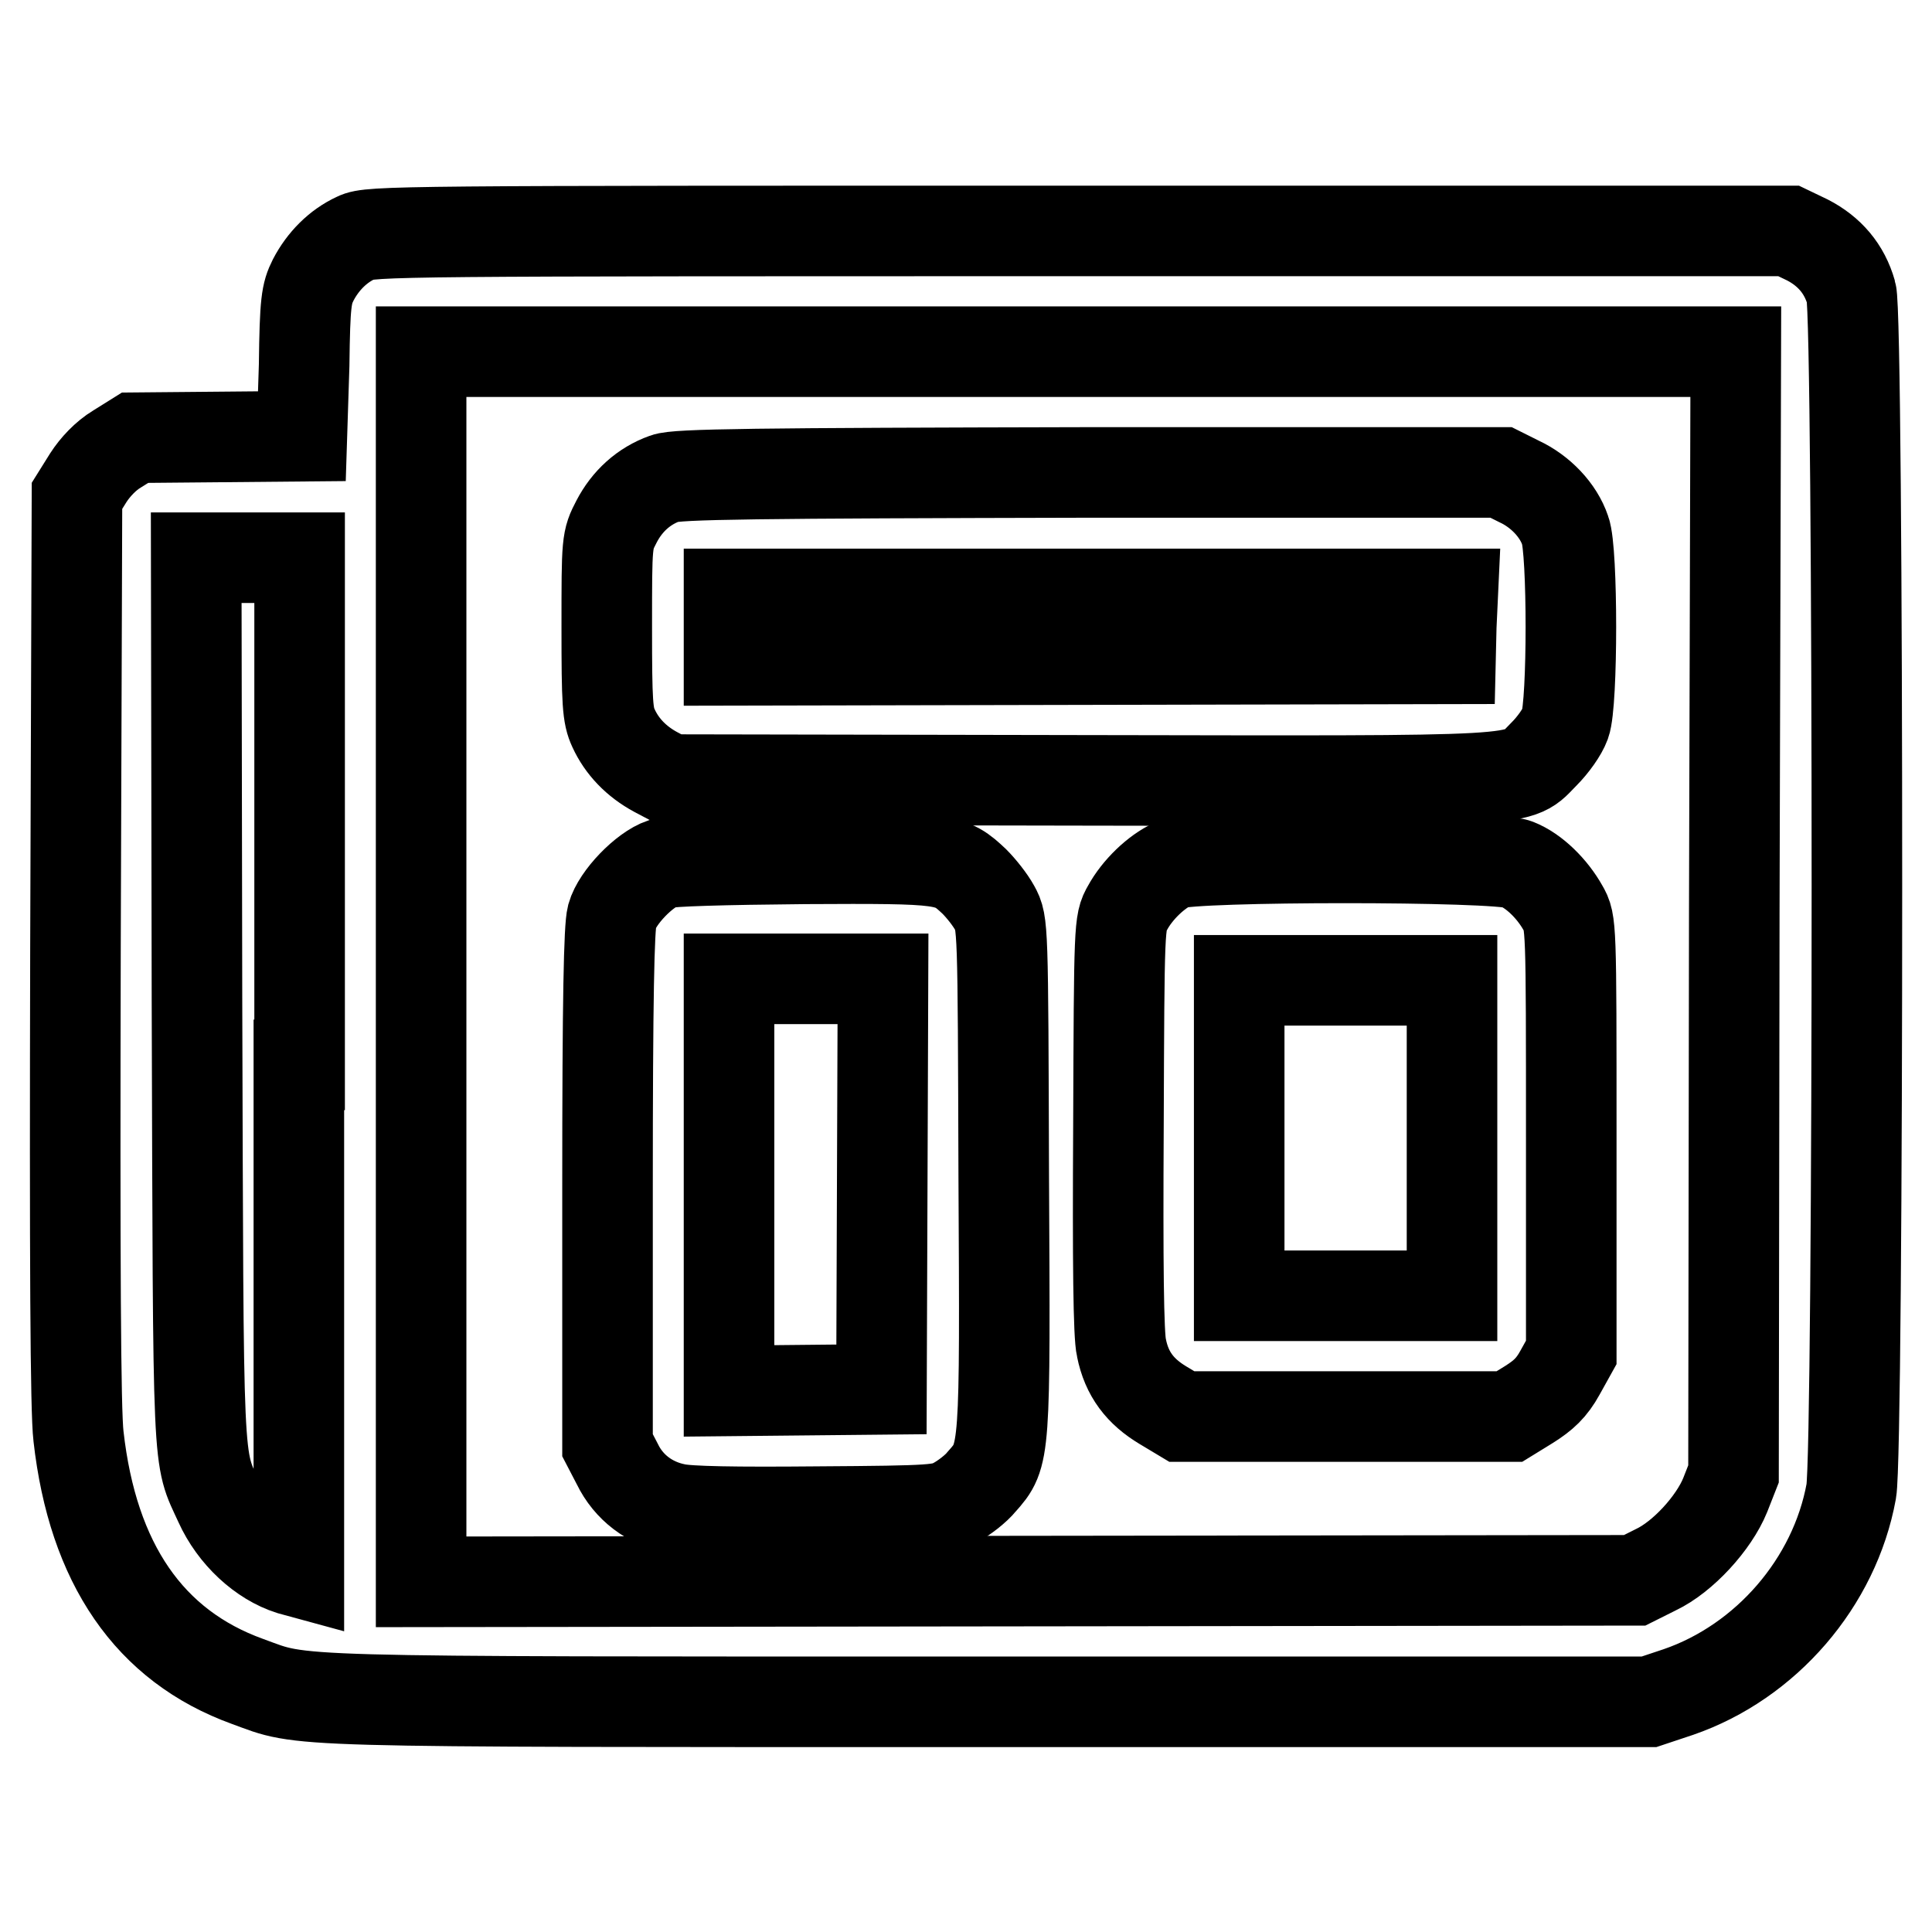
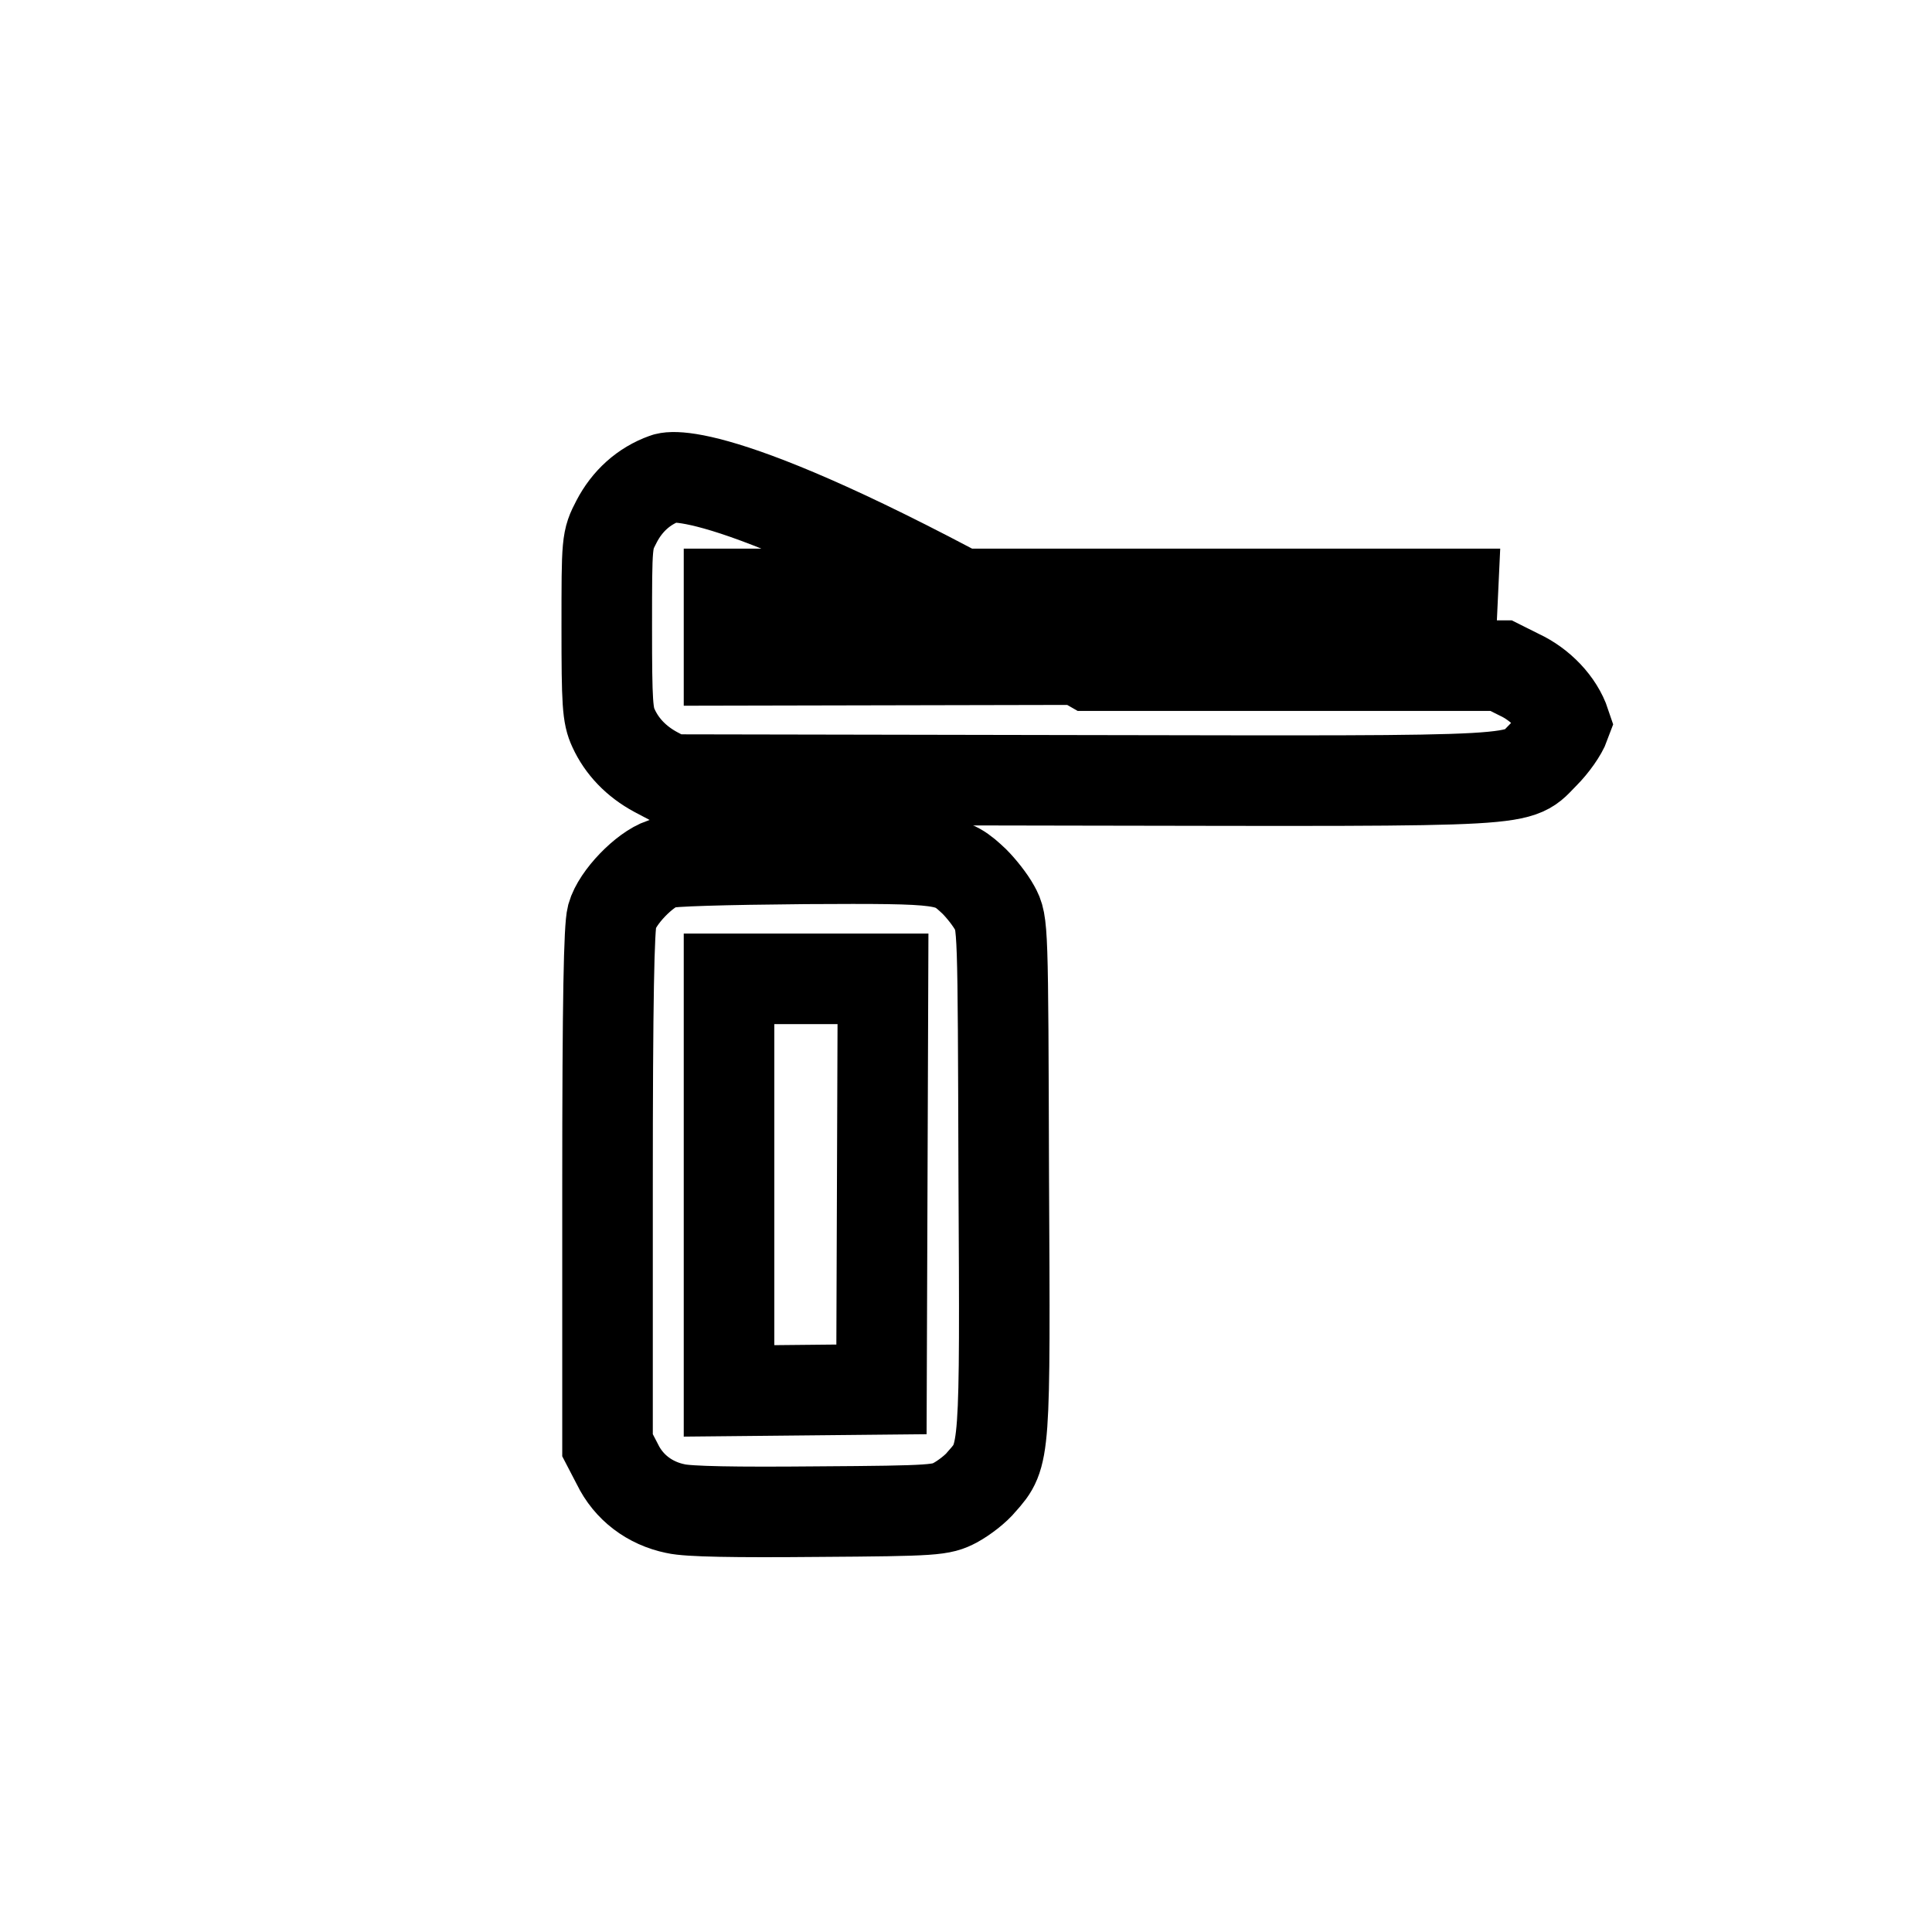
<svg xmlns="http://www.w3.org/2000/svg" version="1.1" x="0px" y="0px" viewBox="0 0 256 256" enable-background="new 0 0 256 256" xml:space="preserve">
  <g>
    <g>
      <g>
-         <path stroke-width="12" fill-opacity="0" stroke="#000000" d="M47.2,31.5c-2.4,1.1-4.4,3.1-5.7,5.6c-0.9,1.8-1.1,2.9-1.2,11.3L40,57.8l-11,0.1L17.9,58l-2.4,1.5c-1.5,0.9-2.9,2.4-3.8,3.8l-1.5,2.4L10,125.6c-0.1,41.5,0,61.4,0.4,64.7c1.9,16.9,9.4,27.8,22.4,32.5c7.7,2.8,3.1,2.7,98.1,2.7h87.6l3.9-1.3c11.6-4,20.7-14.5,22.9-26.6c1-5.5,1-155.5,0-158.8c-0.9-3.2-2.9-5.5-5.8-7l-2.5-1.2h-93.9C53,30.6,49,30.6,47.2,31.5z M229.8,120.9l-0.1,74.4l-1.1,2.8c-1.5,3.7-5.6,8.2-9.2,9.9l-2.8,1.4l-80.4,0.1l-80.4,0.1v-81.5V46.6h87.1h87.1L229.8,120.9z M39.6,141.1v67.2l-1.1-0.3c-3.8-1.2-7.5-4.6-9.4-8.8c-3-6.6-2.8-2.6-3-66.8l-0.1-58.5h6.9h6.8V141.1z" />
-         <path stroke-width="12" fill-opacity="0" stroke="#000000" d="M88.1,63.4c-2.8,1-5,3-6.4,5.7c-1.3,2.5-1.3,2.6-1.3,14c0,10.1,0.1,11.7,0.9,13.4c1.1,2.4,3,4.4,5.6,5.8l1.9,1l54.2,0.1c61.3,0.1,57.8,0.3,61.6-3.5c1.2-1.2,2.4-2.9,2.8-4c1-2.7,1-23,0-25.6c-0.9-2.7-3.3-5.2-6.1-6.5l-2.4-1.2l-54.5,0C100.2,62.7,89.6,62.8,88.1,63.4z M192.3,83l-0.1,4.3l-47.8,0.1l-47.8,0.1v-4.4v-4.4h47.9h48L192.3,83z" />
+         <path stroke-width="12" fill-opacity="0" stroke="#000000" d="M88.1,63.4c-2.8,1-5,3-6.4,5.7c-1.3,2.5-1.3,2.6-1.3,14c0,10.1,0.1,11.7,0.9,13.4c1.1,2.4,3,4.4,5.6,5.8l1.9,1l54.2,0.1c61.3,0.1,57.8,0.3,61.6-3.5c1.2-1.2,2.4-2.9,2.8-4c-0.9-2.7-3.3-5.2-6.1-6.5l-2.4-1.2l-54.5,0C100.2,62.7,89.6,62.8,88.1,63.4z M192.3,83l-0.1,4.3l-47.8,0.1l-47.8,0.1v-4.4v-4.4h47.9h48L192.3,83z" />
        <path stroke-width="12" fill-opacity="0" stroke="#000000" d="M87.8,114.4c-2.4,0.8-6,4.5-6.7,7c-0.4,1.5-0.6,10.7-0.6,36.1v34l1.3,2.5c1.5,3.1,4.3,5.2,7.7,5.9c1.7,0.4,7.9,0.5,18.8,0.4c15.7-0.1,16.4-0.2,18.3-1.2c1.1-0.6,2.7-1.8,3.5-2.8c3.1-3.5,3.1-3.4,2.9-40.5c-0.1-33.3-0.1-33.5-1.2-35.5c-0.6-1.1-1.8-2.6-2.7-3.5c-3.2-3-3.5-3.1-22.4-3C95.6,113.9,88.9,114.1,87.8,114.4z M116.9,156.9l-0.1,27.2l-10.1,0.1l-10.1,0.1v-27.3v-27.3h10.2H117L116.9,156.9z" />
-         <path stroke-width="12" fill-opacity="0" stroke="#000000" d="M155.4,114.5c-2.2,1-4.7,3.4-6,5.8c-1.1,1.9-1.1,2.3-1.2,28.9c-0.1,18,0,27.8,0.4,29.4c0.7,3.5,2.5,5.8,5.5,7.6l2.5,1.5h21.7H200l2.6-1.6c1.9-1.2,3-2.2,4.1-4.2l1.5-2.7v-28.5c0-28.3,0-28.5-1.1-30.4c-1.4-2.5-3.8-4.9-6.1-5.8C198.4,113.4,158,113.4,155.4,114.5z M192.4,150.8v20.9h-14.1h-14.1v-20.9v-20.9h14.1h14.1V150.8z" />
      </g>
    </g>
  </g>
</svg>